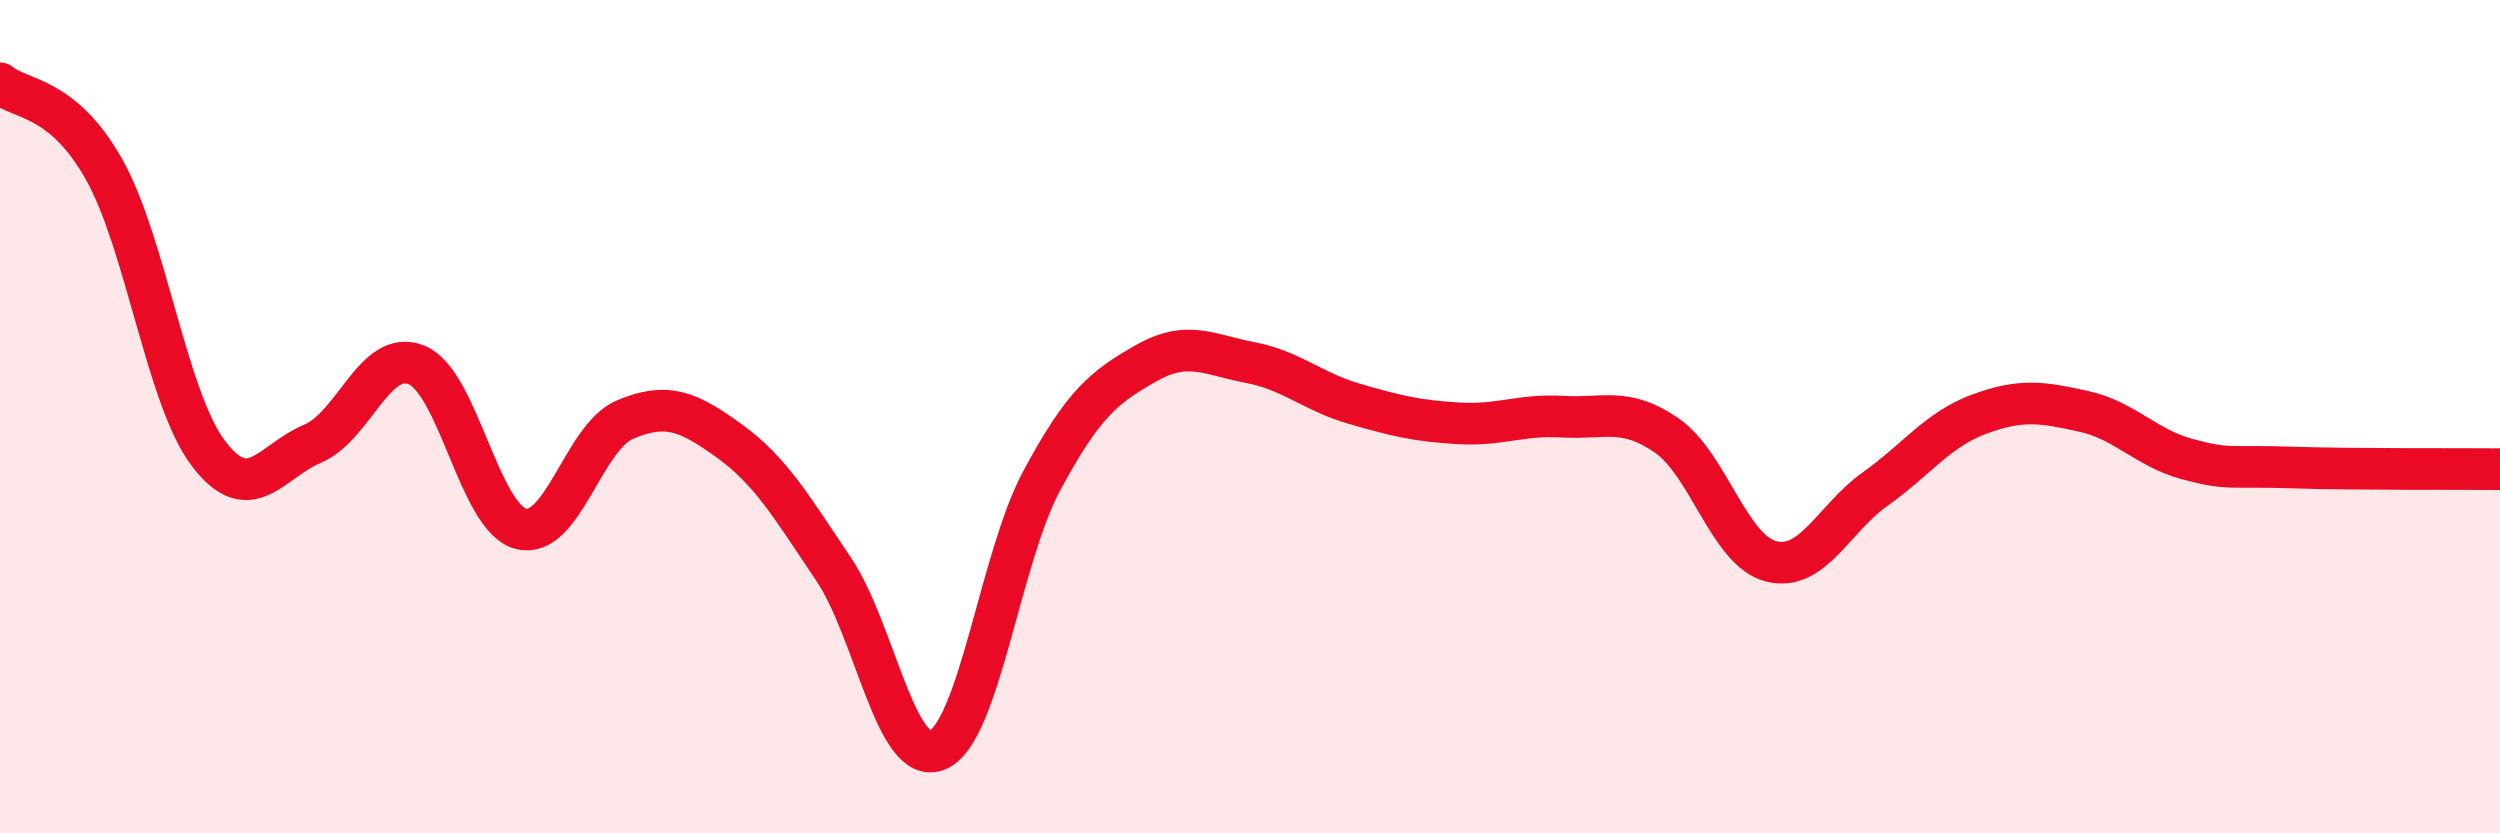
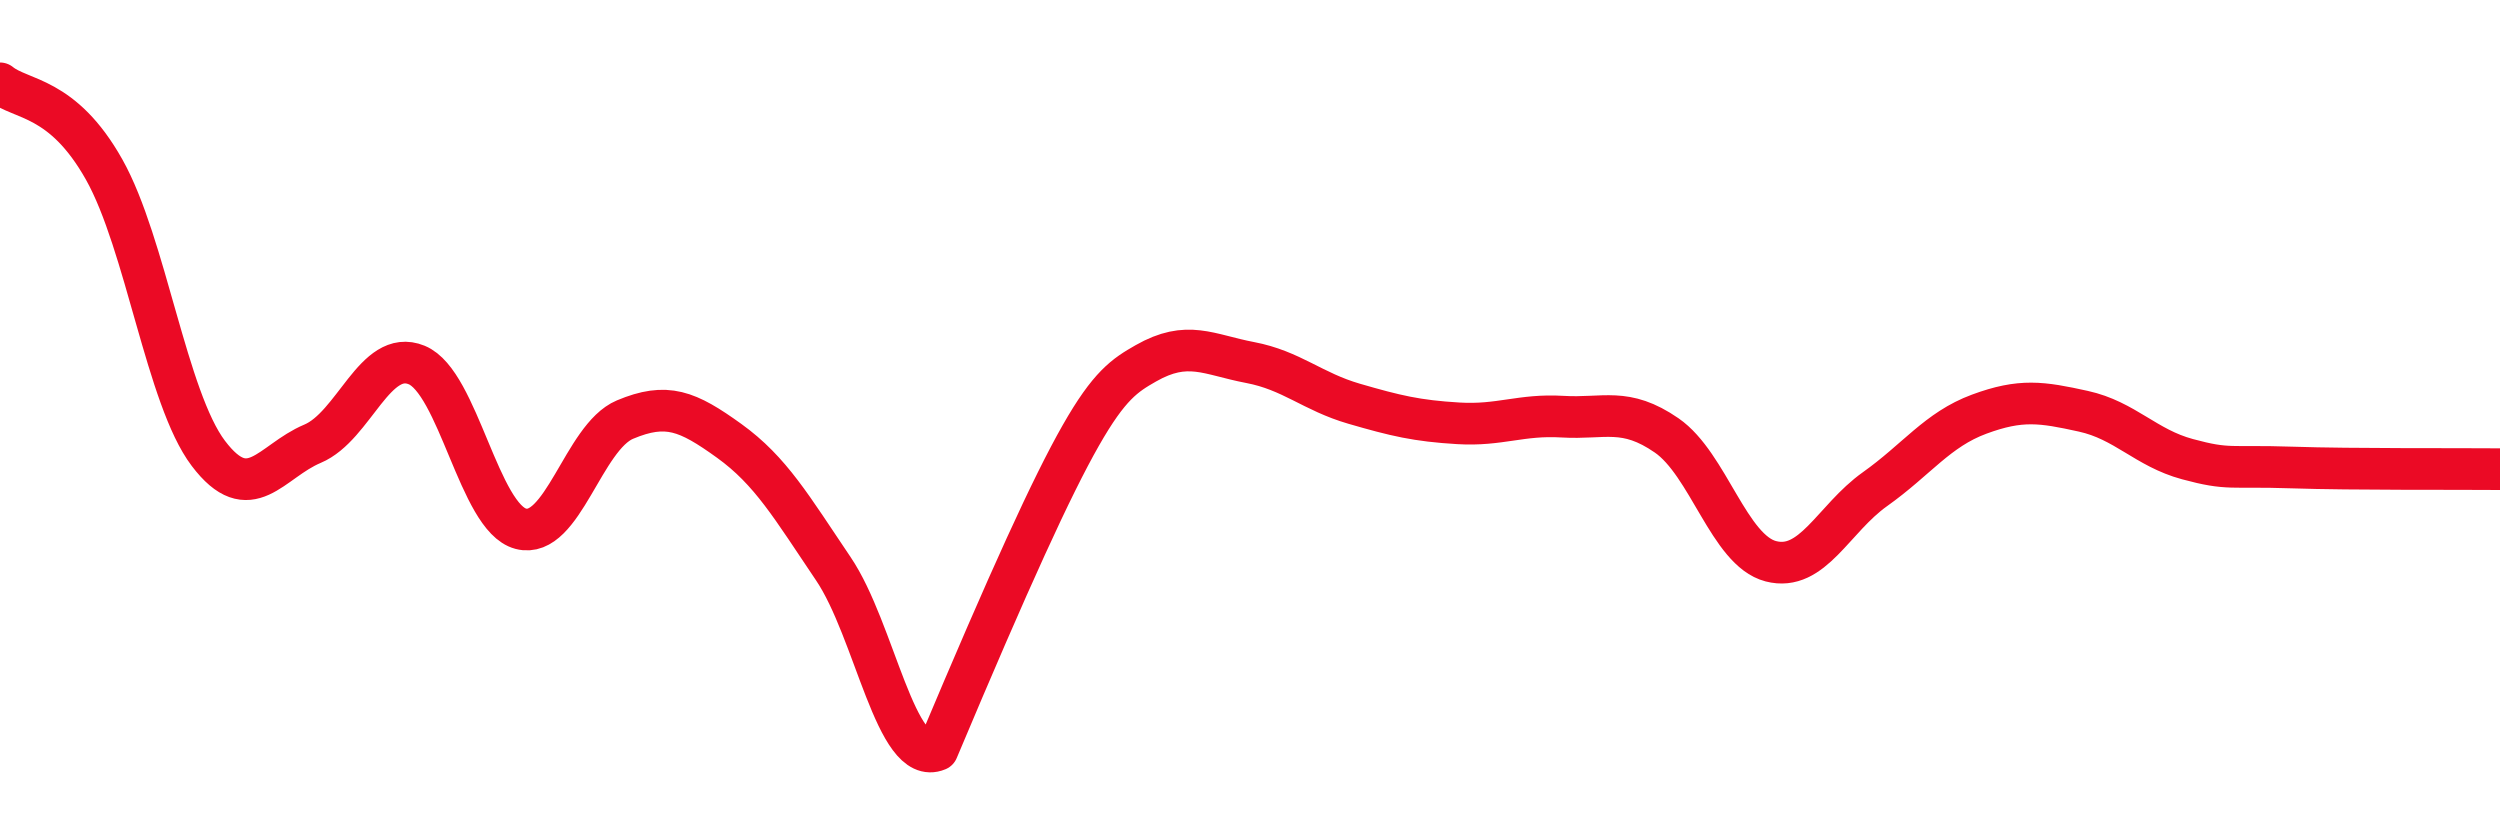
<svg xmlns="http://www.w3.org/2000/svg" width="60" height="20" viewBox="0 0 60 20">
-   <path d="M 0,2 C 0.5,2.41 1.5,2.29 2.5,4.07 C 3.5,5.85 4,9.56 5,10.88 C 6,12.2 6.5,11.07 7.5,10.65 C 8.5,10.23 9,8.35 10,8.76 C 11,9.17 11.5,12.43 12.5,12.69 C 13.5,12.95 14,10.49 15,10.07 C 16,9.65 16.5,9.86 17.5,10.58 C 18.5,11.3 19,12.17 20,13.65 C 21,15.13 21.5,18.42 22.5,18 C 23.5,17.58 24,13.4 25,11.54 C 26,9.68 26.5,9.29 27.5,8.72 C 28.5,8.15 29,8.51 30,8.7 C 31,8.89 31.5,9.4 32.5,9.69 C 33.5,9.98 34,10.1 35,10.16 C 36,10.22 36.5,9.94 37.5,10 C 38.5,10.06 39,9.76 40,10.45 C 41,11.14 41.5,13.21 42.5,13.47 C 43.5,13.73 44,12.45 45,11.74 C 46,11.03 46.5,10.31 47.5,9.94 C 48.5,9.57 49,9.65 50,9.87 C 51,10.09 51.5,10.75 52.5,11.02 C 53.5,11.29 53.5,11.17 55,11.22 C 56.5,11.27 59,11.25 60,11.26L60 20L0 20Z" fill="#EB0A25" opacity="0.1" stroke-linecap="round" stroke-linejoin="round" />
-   <path d="M 0,2 C 0.5,2.41 1.5,2.29 2.5,4.07 C 3.5,5.85 4,9.56 5,10.88 C 6,12.2 6.5,11.07 7.5,10.65 C 8.5,10.23 9,8.35 10,8.76 C 11,9.17 11.5,12.43 12.5,12.69 C 13.5,12.95 14,10.49 15,10.07 C 16,9.65 16.5,9.86 17.5,10.58 C 18.5,11.3 19,12.17 20,13.65 C 21,15.13 21.5,18.42 22.5,18 C 23.5,17.58 24,13.4 25,11.54 C 26,9.68 26.5,9.29 27.5,8.72 C 28.5,8.15 29,8.51 30,8.7 C 31,8.89 31.5,9.4 32.5,9.69 C 33.5,9.98 34,10.1 35,10.16 C 36,10.22 36.5,9.94 37.5,10 C 38.5,10.06 39,9.76 40,10.45 C 41,11.14 41.5,13.21 42.5,13.47 C 43.5,13.73 44,12.45 45,11.74 C 46,11.03 46.5,10.31 47.5,9.94 C 48.5,9.57 49,9.65 50,9.87 C 51,10.09 51.5,10.75 52.5,11.02 C 53.5,11.29 53.5,11.17 55,11.22 C 56.5,11.27 59,11.25 60,11.26" stroke="#EB0A25" stroke-width="1" fill="none" stroke-linecap="round" stroke-linejoin="round" />
+   <path d="M 0,2 C 0.5,2.41 1.5,2.29 2.5,4.07 C 3.5,5.85 4,9.56 5,10.88 C 6,12.2 6.5,11.07 7.5,10.65 C 8.5,10.23 9,8.35 10,8.76 C 11,9.17 11.5,12.43 12.5,12.69 C 13.5,12.95 14,10.49 15,10.07 C 16,9.65 16.5,9.86 17.5,10.58 C 18.5,11.3 19,12.17 20,13.65 C 21,15.13 21.5,18.42 22.5,18 C 26,9.68 26.5,9.29 27.5,8.72 C 28.5,8.15 29,8.51 30,8.7 C 31,8.89 31.5,9.4 32.5,9.69 C 33.5,9.98 34,10.1 35,10.16 C 36,10.22 36.5,9.94 37.5,10 C 38.5,10.06 39,9.76 40,10.45 C 41,11.14 41.5,13.21 42.5,13.47 C 43.5,13.73 44,12.45 45,11.74 C 46,11.03 46.5,10.31 47.5,9.94 C 48.5,9.57 49,9.65 50,9.87 C 51,10.09 51.5,10.75 52.5,11.02 C 53.5,11.29 53.5,11.17 55,11.22 C 56.5,11.27 59,11.25 60,11.26" stroke="#EB0A25" stroke-width="1" fill="none" stroke-linecap="round" stroke-linejoin="round" />
</svg>